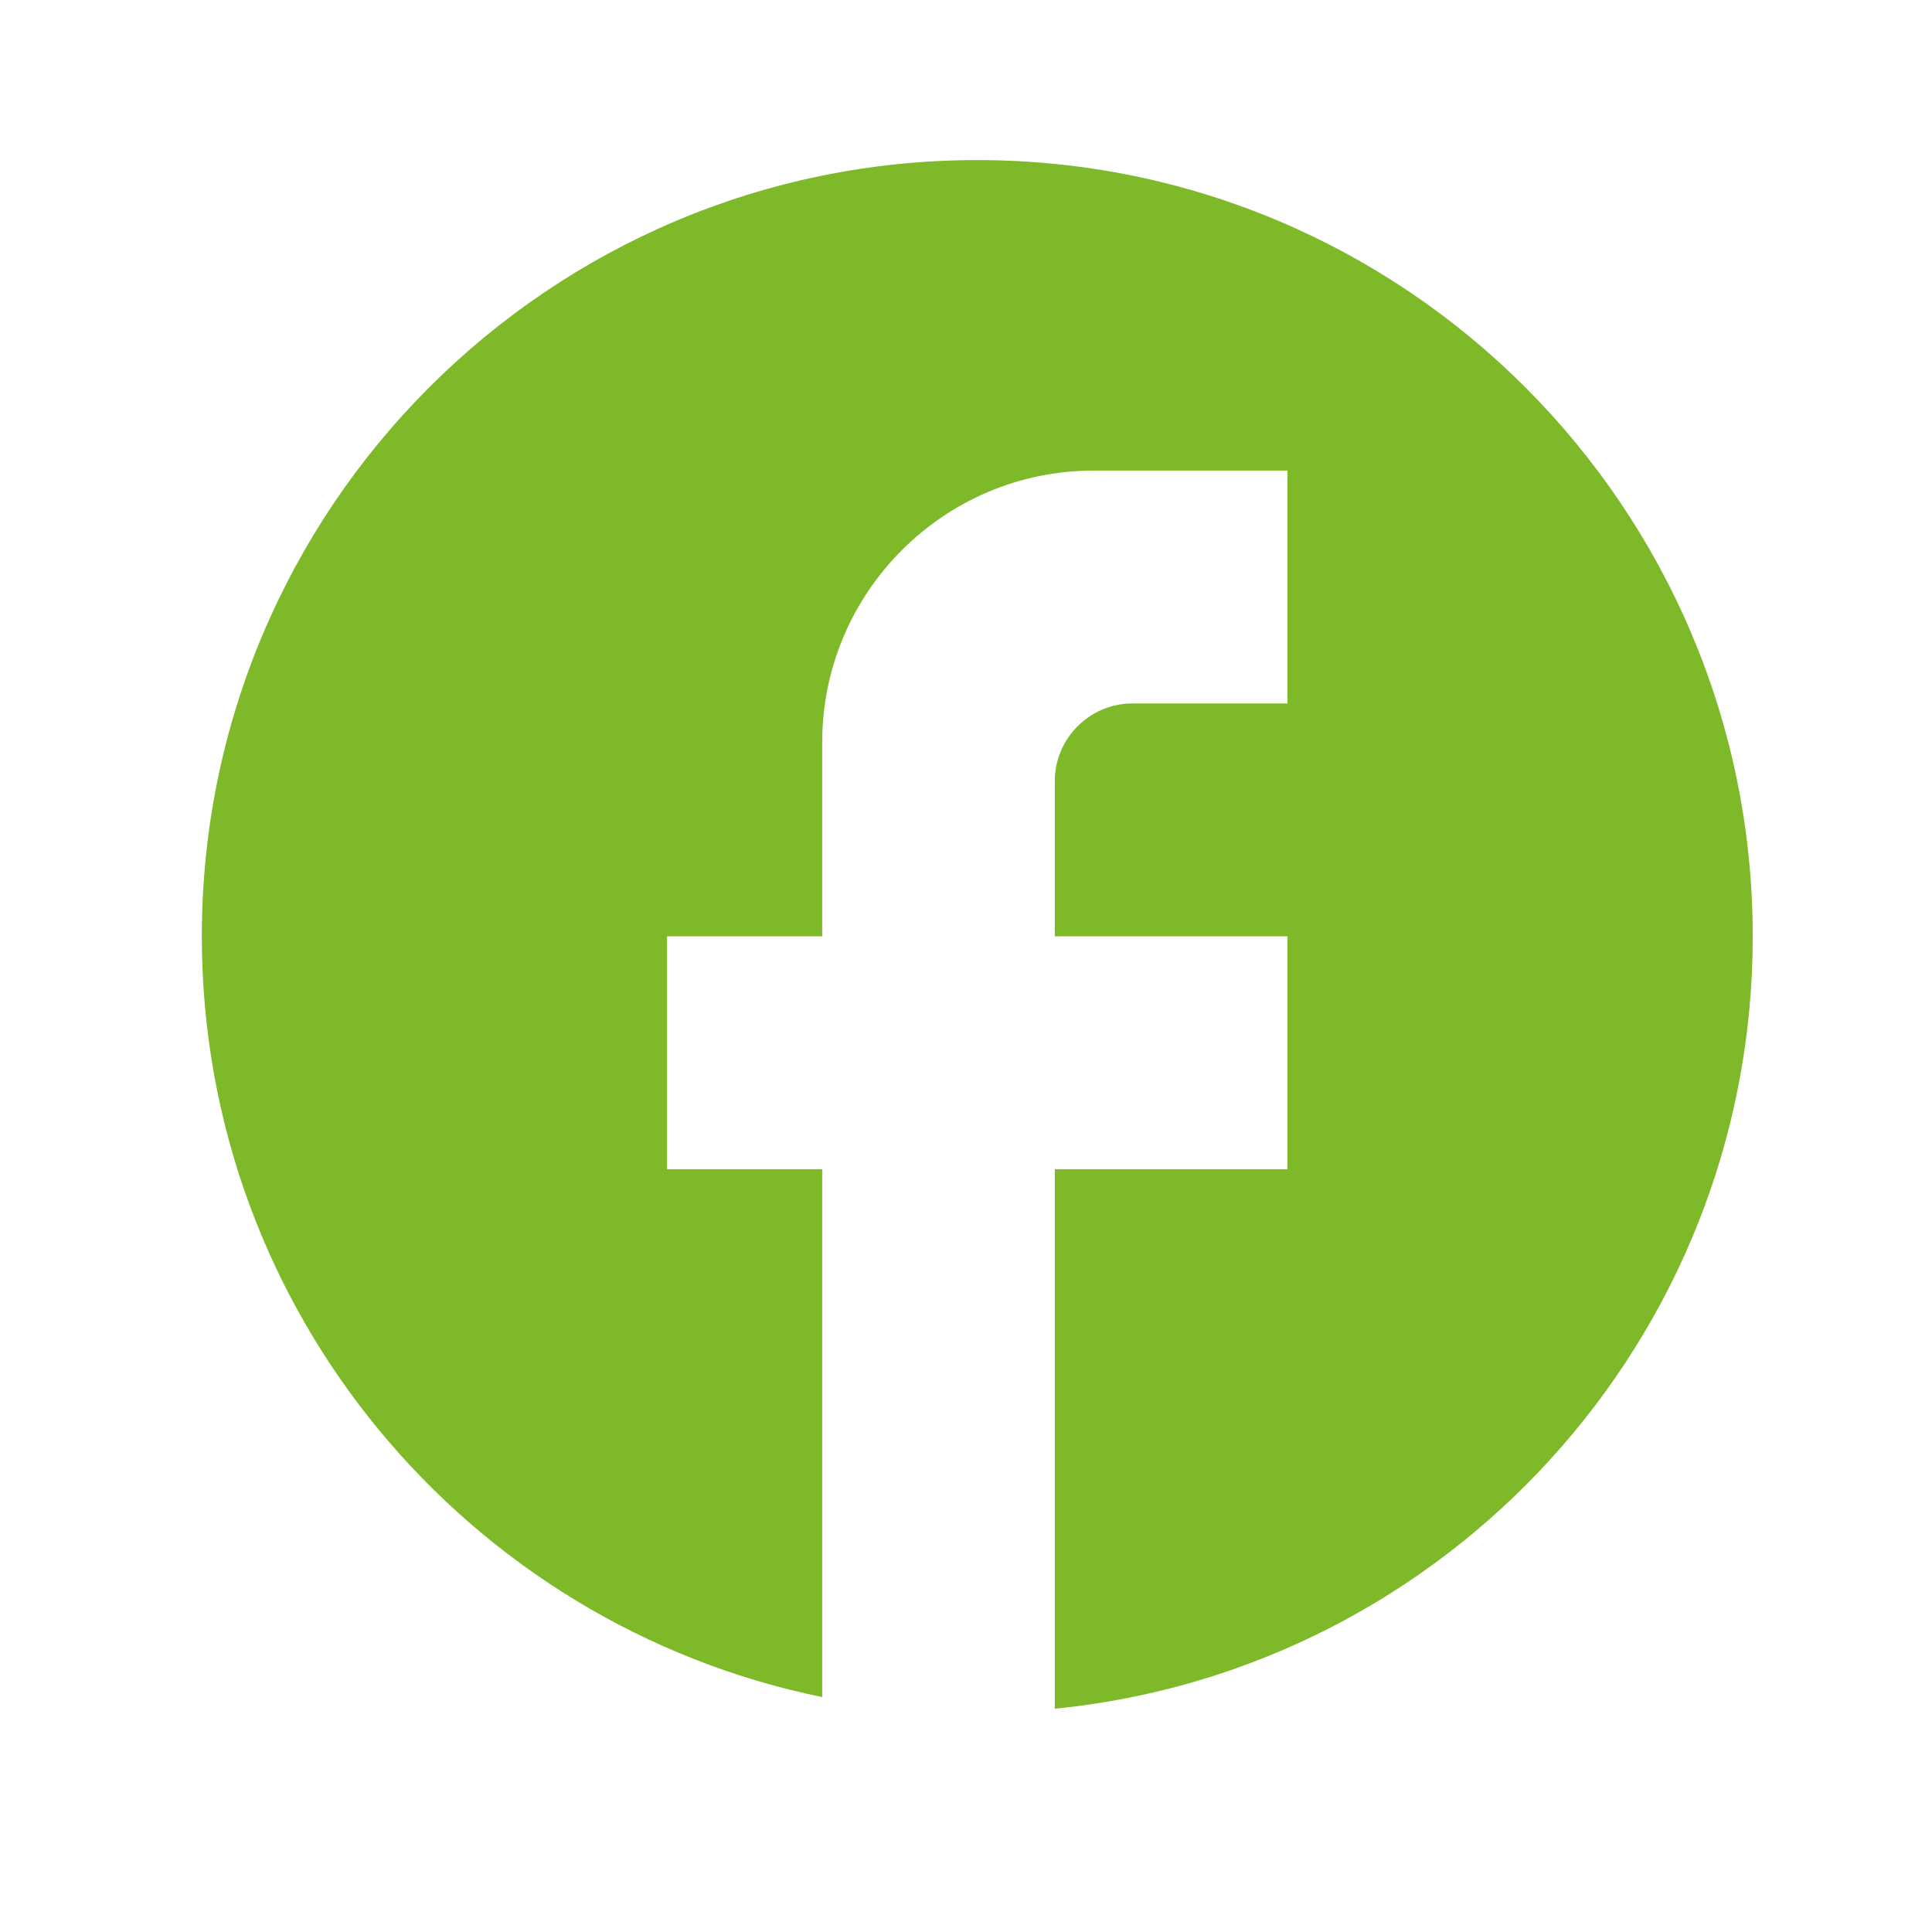
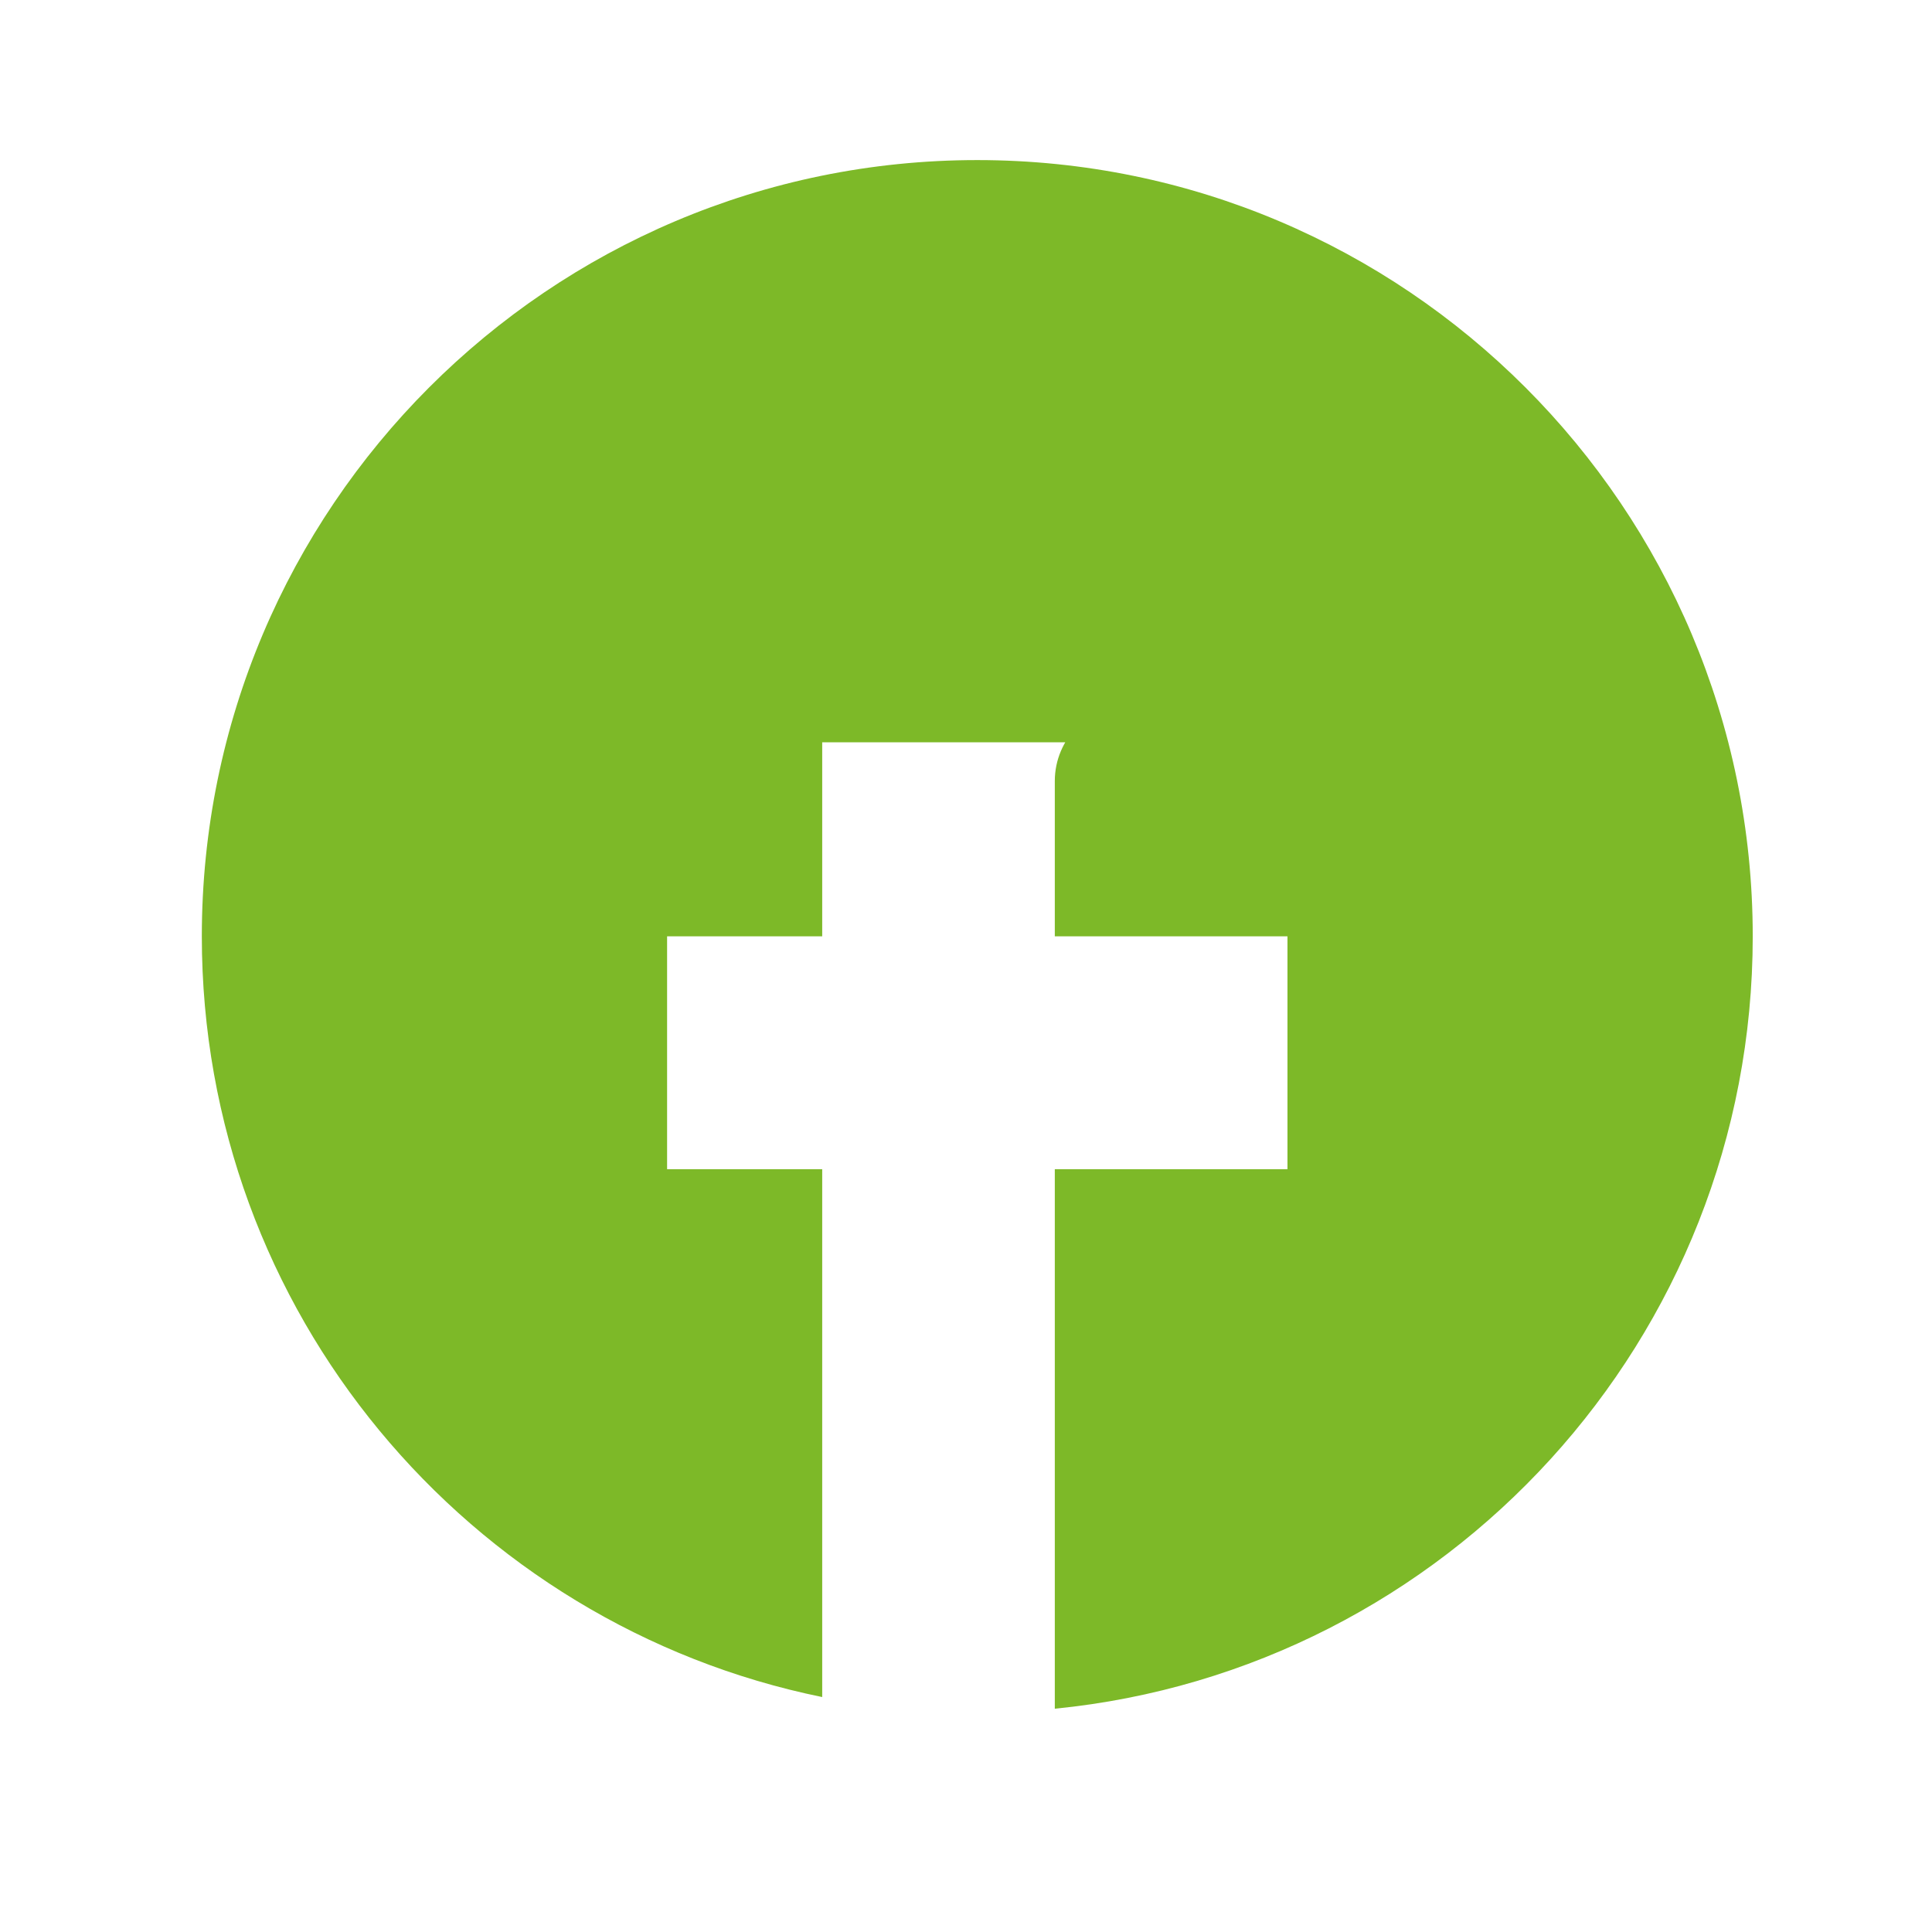
<svg xmlns="http://www.w3.org/2000/svg" width="28" height="28" viewBox="0 0 28 28" fill="none">
-   <path d="M25.402 13.57C25.402 7.36 20.367 2.32 14.163 2.32C7.96 2.32 2.925 7.36 2.925 13.57C2.925 19.015 6.791 23.549 11.916 24.595V16.945H9.668V13.57H11.916V10.758C11.916 8.587 13.68 6.82 15.849 6.82H18.659V10.195H16.411C15.793 10.195 15.287 10.702 15.287 11.32V13.57H18.659V16.945H15.287V24.764C20.962 24.202 25.402 19.409 25.402 13.57Z" fill="#7DB928" />
+   <path d="M25.402 13.57C25.402 7.36 20.367 2.32 14.163 2.32C7.96 2.32 2.925 7.36 2.925 13.57C2.925 19.015 6.791 23.549 11.916 24.595V16.945H9.668V13.57H11.916V10.758H18.659V10.195H16.411C15.793 10.195 15.287 10.702 15.287 11.32V13.57H18.659V16.945H15.287V24.764C20.962 24.202 25.402 19.409 25.402 13.57Z" fill="#7DB928" />
</svg>